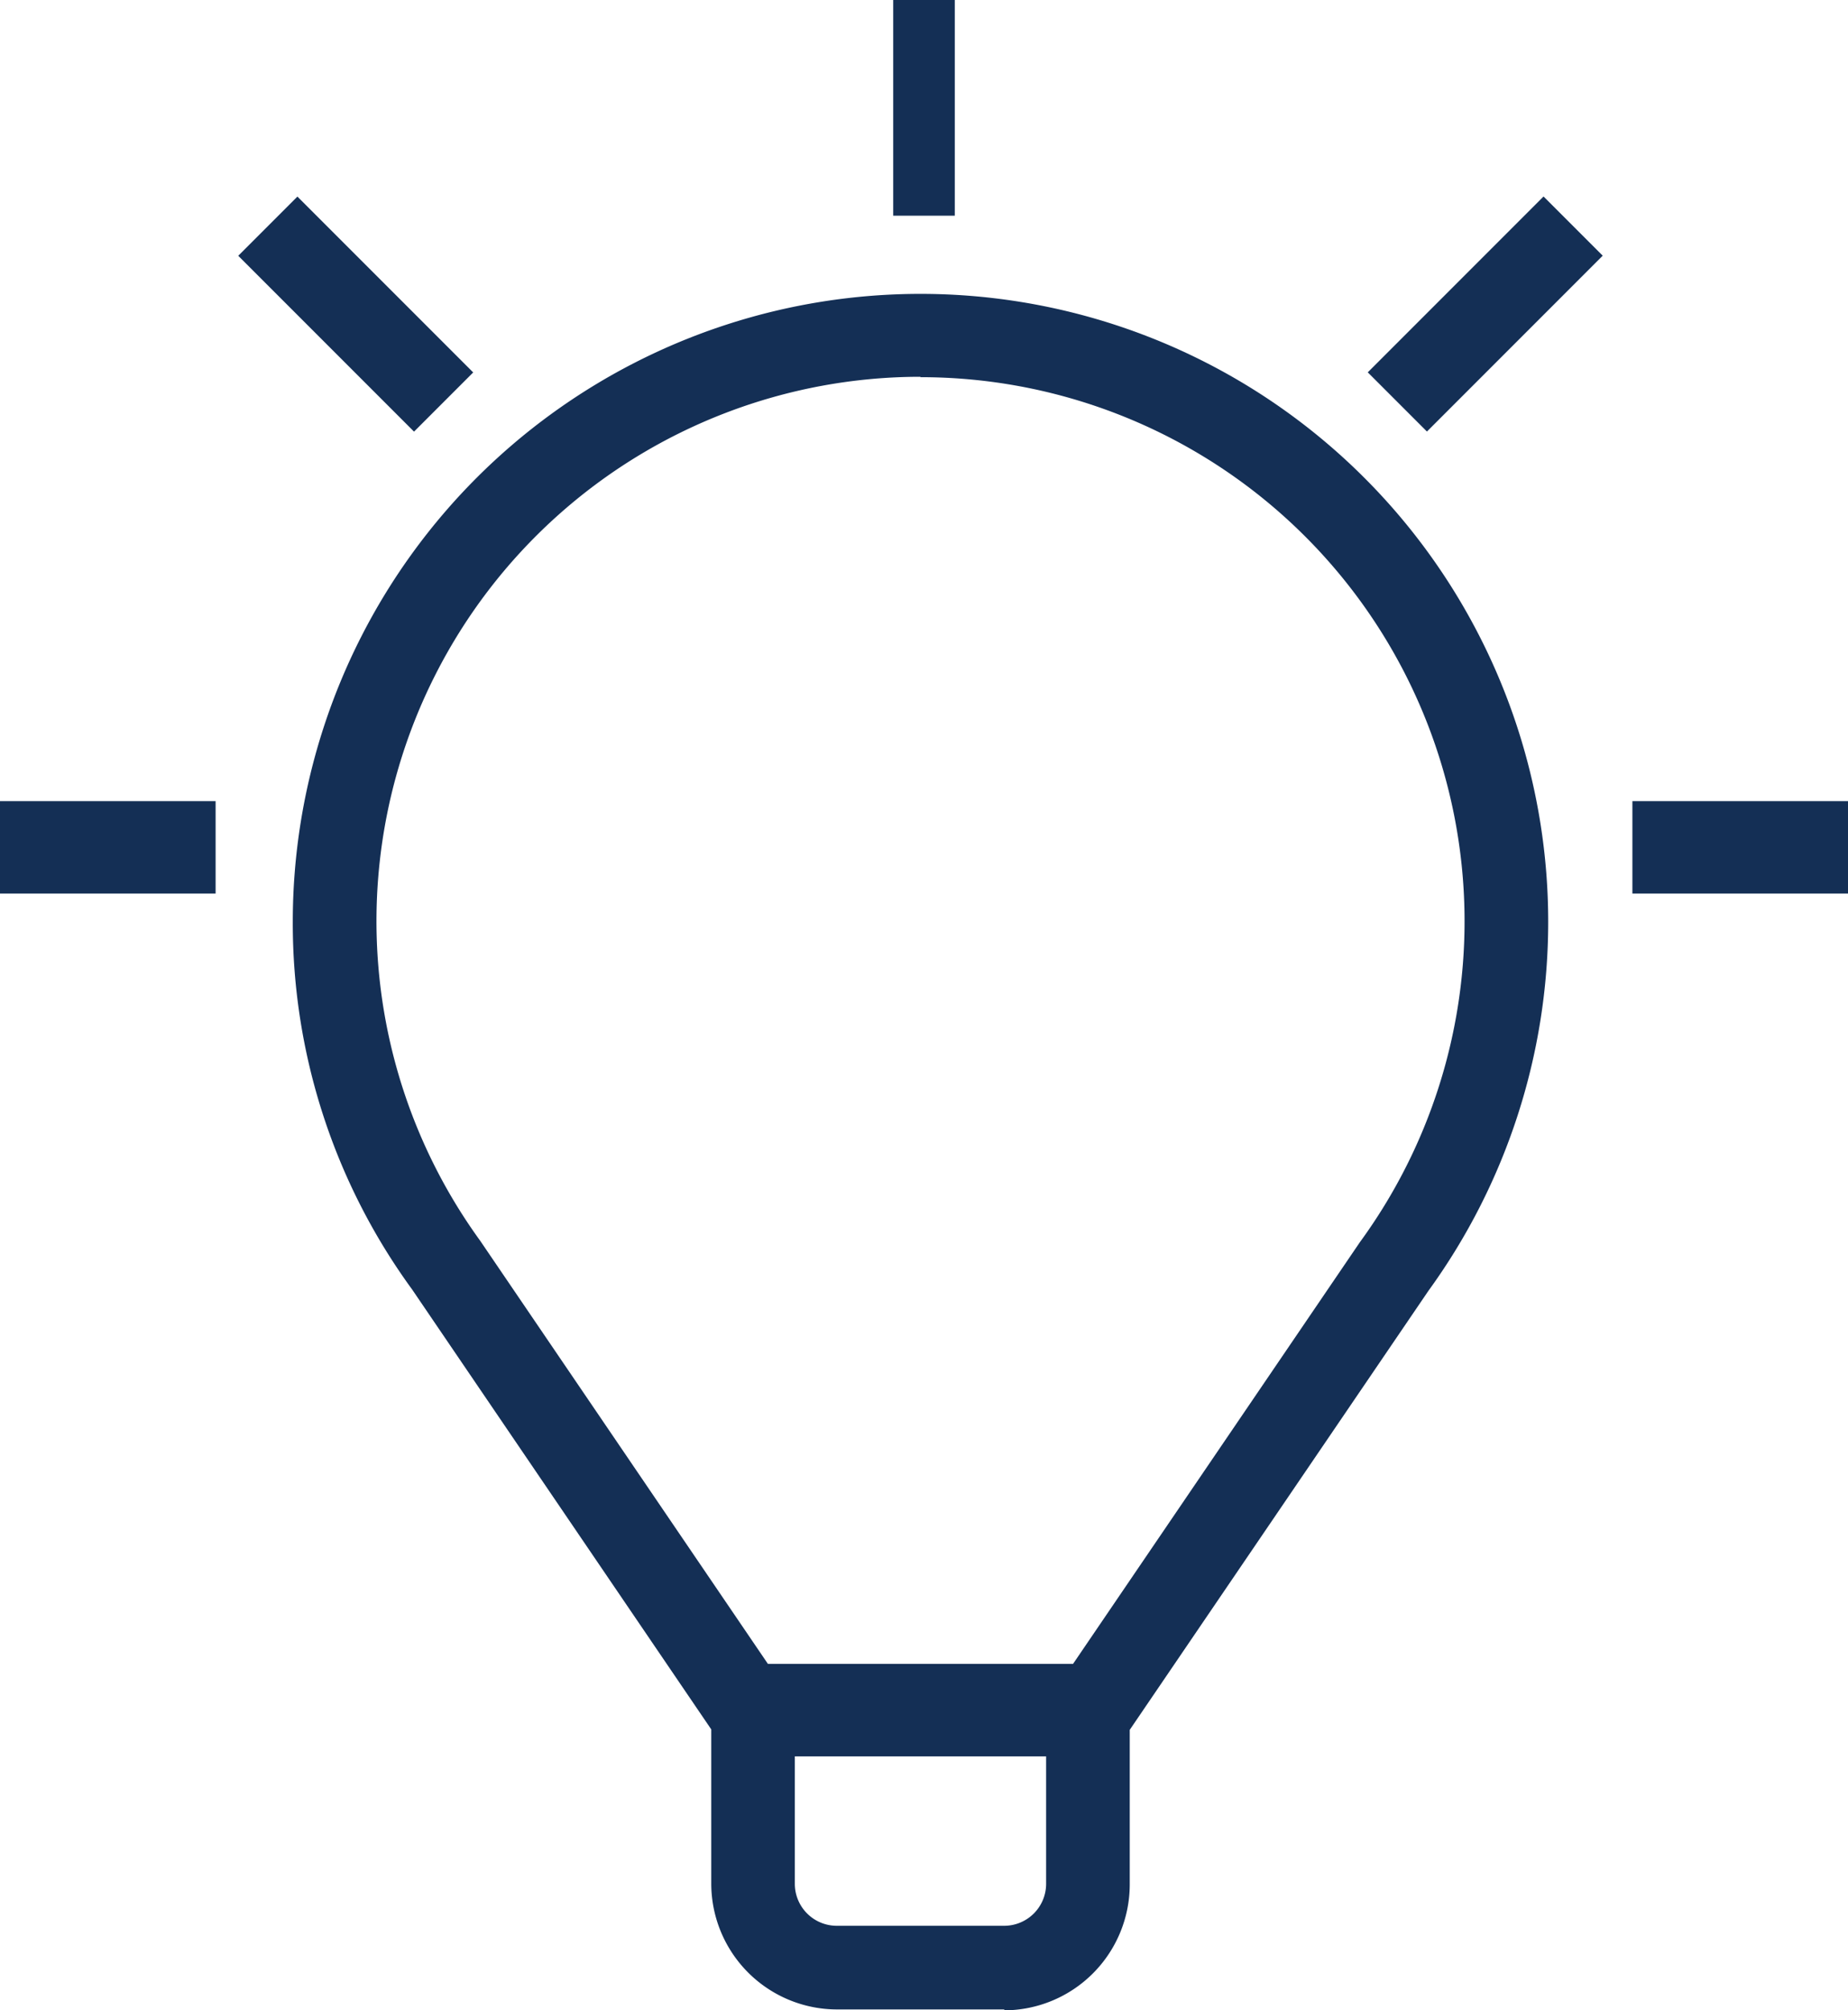
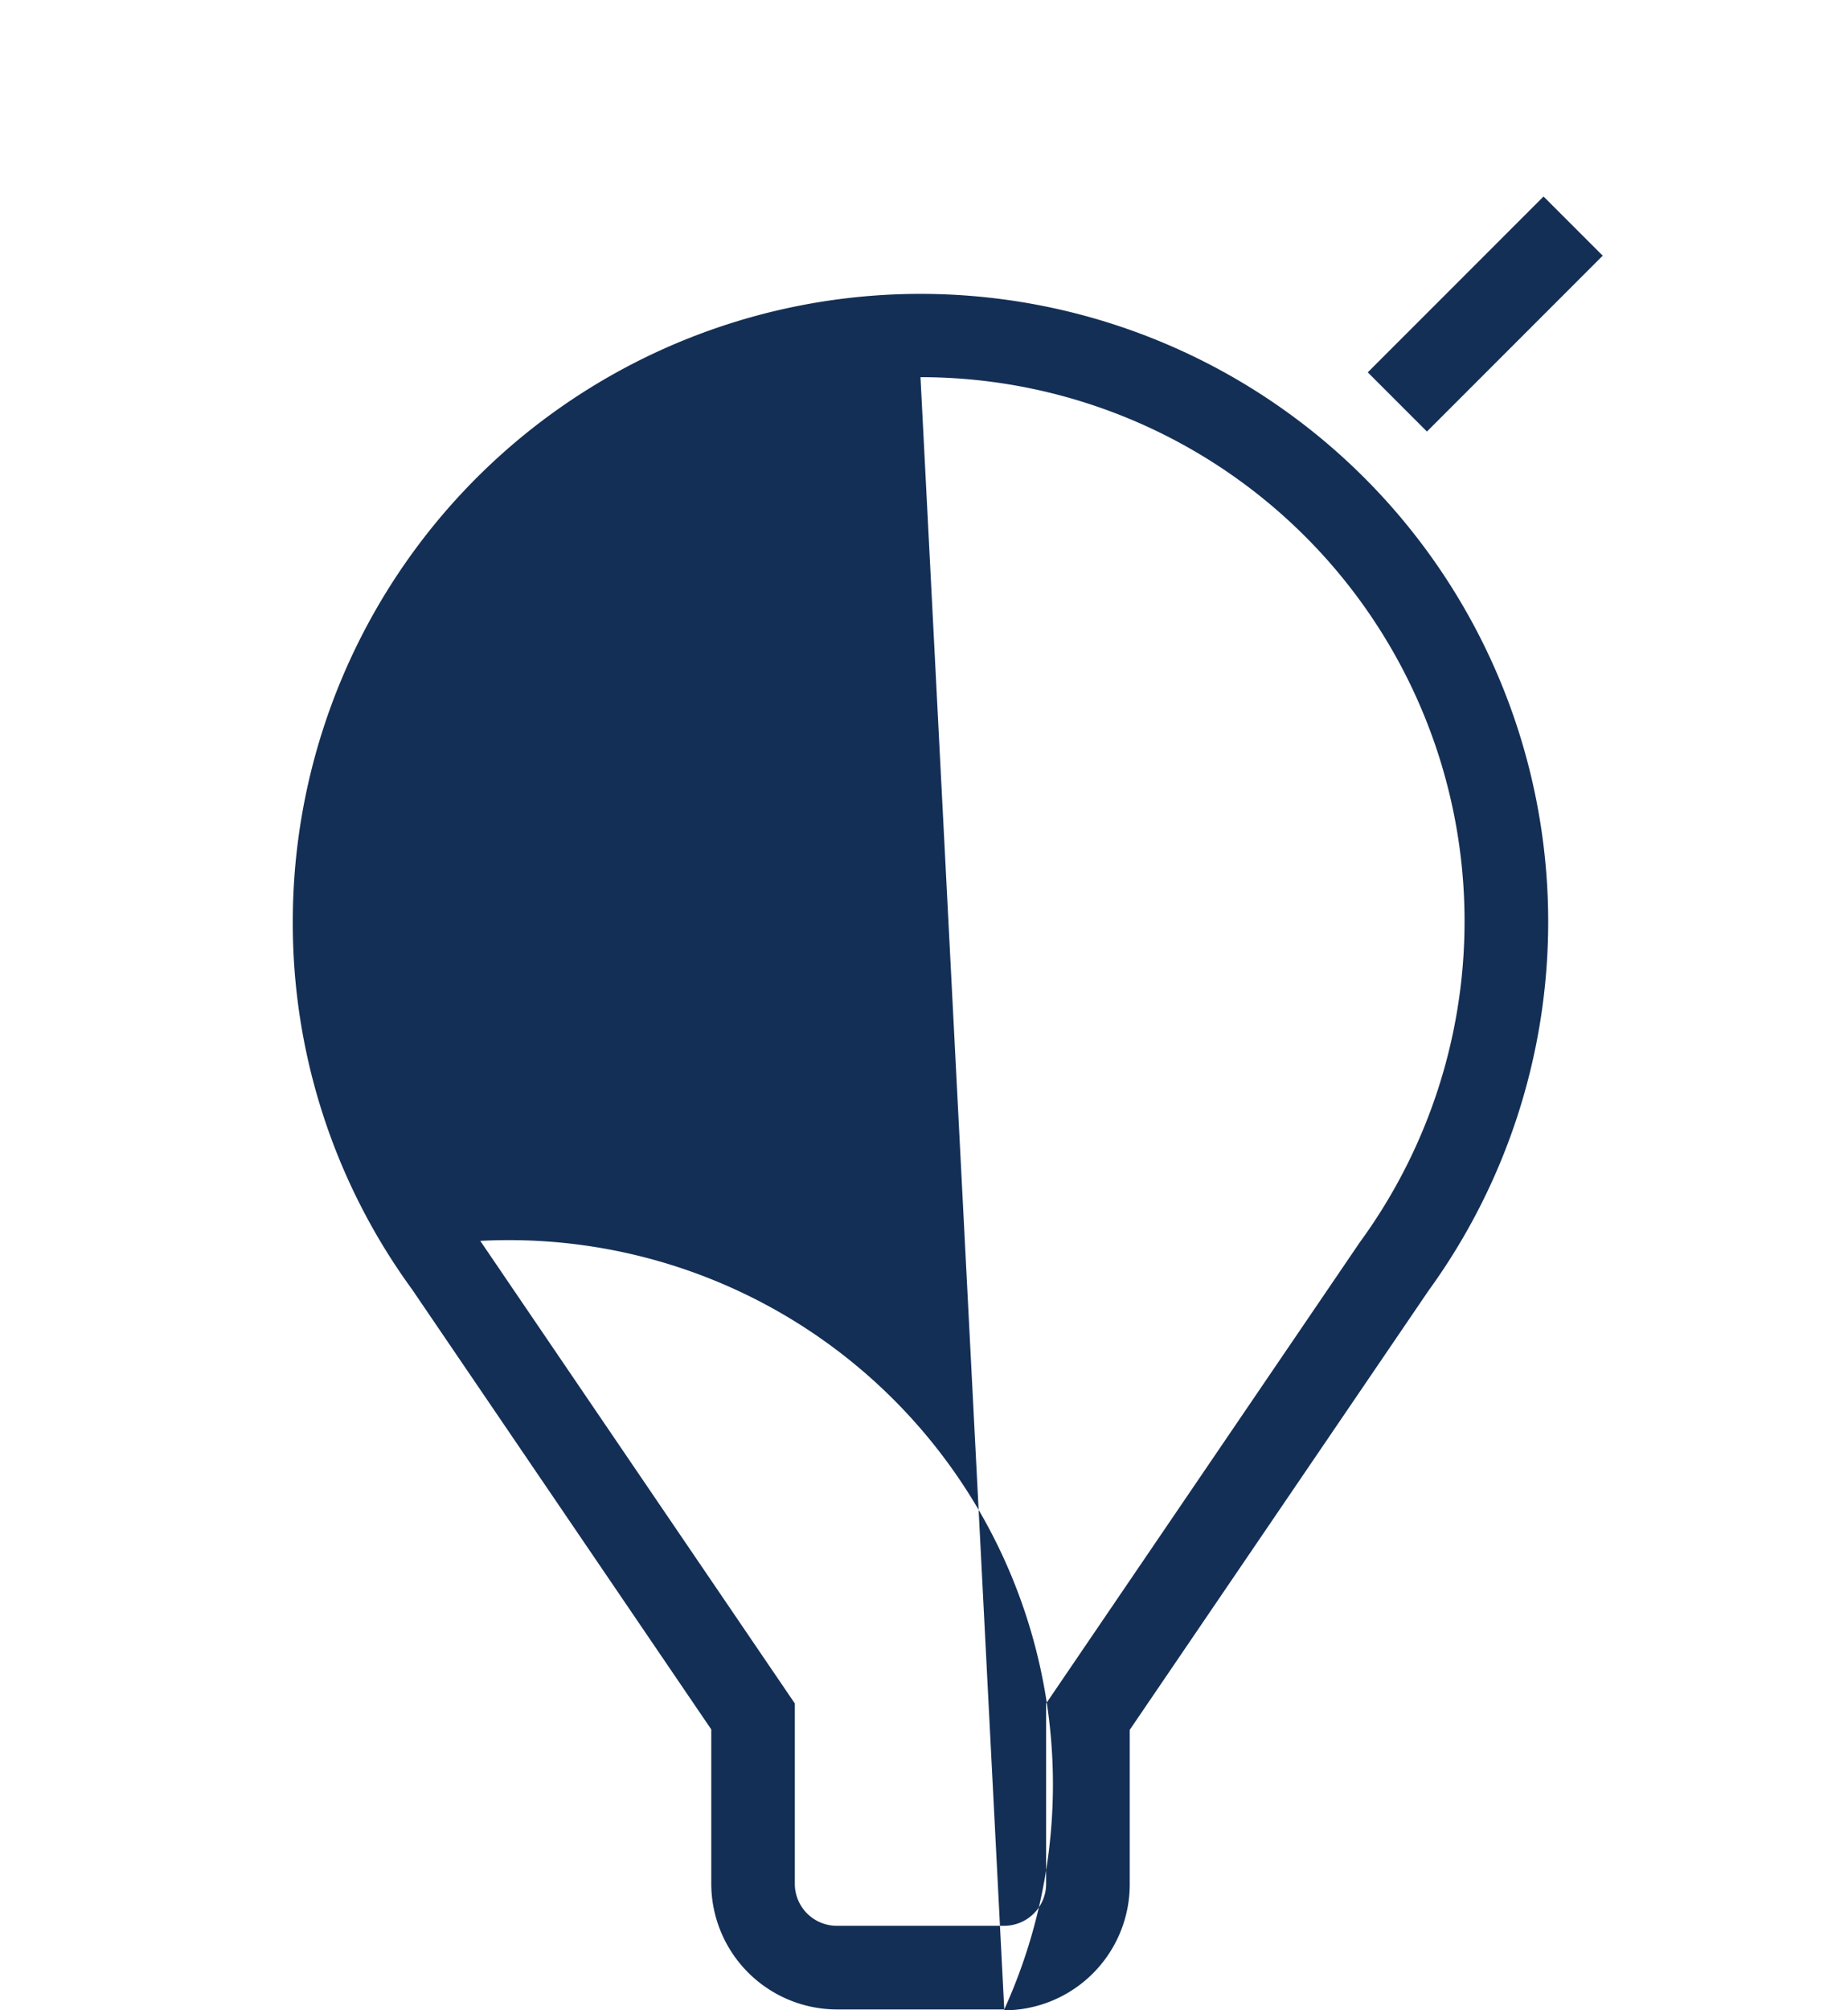
<svg xmlns="http://www.w3.org/2000/svg" width="60" height="65.243" viewBox="0 0 60 65.243">
  <g id="Ñëîé_1" data-name="Ñëîé 1" transform="translate(-0.005)">
    <g id="Group_267" data-name="Group 267">
-       <rect id="Rectangle_212" data-name="Rectangle 212" width="2" height="7" transform="translate(29.005)" fill="#142f55" />
-       <rect id="Rectangle_213" data-name="Rectangle 213" width="7" height="3" transform="translate(53.005 26)" fill="#142f55" />
-       <rect id="Rectangle_214" data-name="Rectangle 214" width="7" height="3" transform="translate(0.005 26)" fill="#142f55" />
-       <rect id="Rectangle_215" data-name="Rectangle 215" width="11" height="3" transform="translate(24.005 54)" fill="#142f55" />
-       <rect id="Rectangle_216" data-name="Rectangle 216" width="2.717" height="8.071" transform="translate(7.74 8.301) rotate(-45)" fill="#142f55" />
      <rect id="Rectangle_217" data-name="Rectangle 217" width="8.071" height="2.717" transform="translate(44.413 12.084) rotate(-45)" fill="#142f55" />
-       <path id="Path_574" data-name="Path 574" d="M30.1,62.7H24.663a4.088,4.088,0,0,1-4.076-4.076V53.612l-9.714-14.28A20.163,20.163,0,0,1,7,27.39,20.38,20.38,0,1,1,43.874,39.374l-9.7,14.252v5.027A4.088,4.088,0,0,1,30.1,62.729ZM27.38,9.714A17.665,17.665,0,0,0,13.087,37.757L23.3,52.77v5.856a1.363,1.363,0,0,0,1.359,1.359H30.1a1.363,1.363,0,0,0,1.359-1.359V52.77L41.646,37.8A17.658,17.658,0,0,0,27.38,9.727Z" transform="translate(2.511 2.514)" fill="#142f55" />
+       <path id="Path_574" data-name="Path 574" d="M30.1,62.7H24.663a4.088,4.088,0,0,1-4.076-4.076V53.612l-9.714-14.28A20.163,20.163,0,0,1,7,27.39,20.38,20.38,0,1,1,43.874,39.374l-9.7,14.252v5.027A4.088,4.088,0,0,1,30.1,62.729ZA17.665,17.665,0,0,0,13.087,37.757L23.3,52.77v5.856a1.363,1.363,0,0,0,1.359,1.359H30.1a1.363,1.363,0,0,0,1.359-1.359V52.77L41.646,37.8A17.658,17.658,0,0,0,27.38,9.727Z" transform="translate(2.511 2.514)" fill="#142f55" />
    </g>
  </g>
</svg>